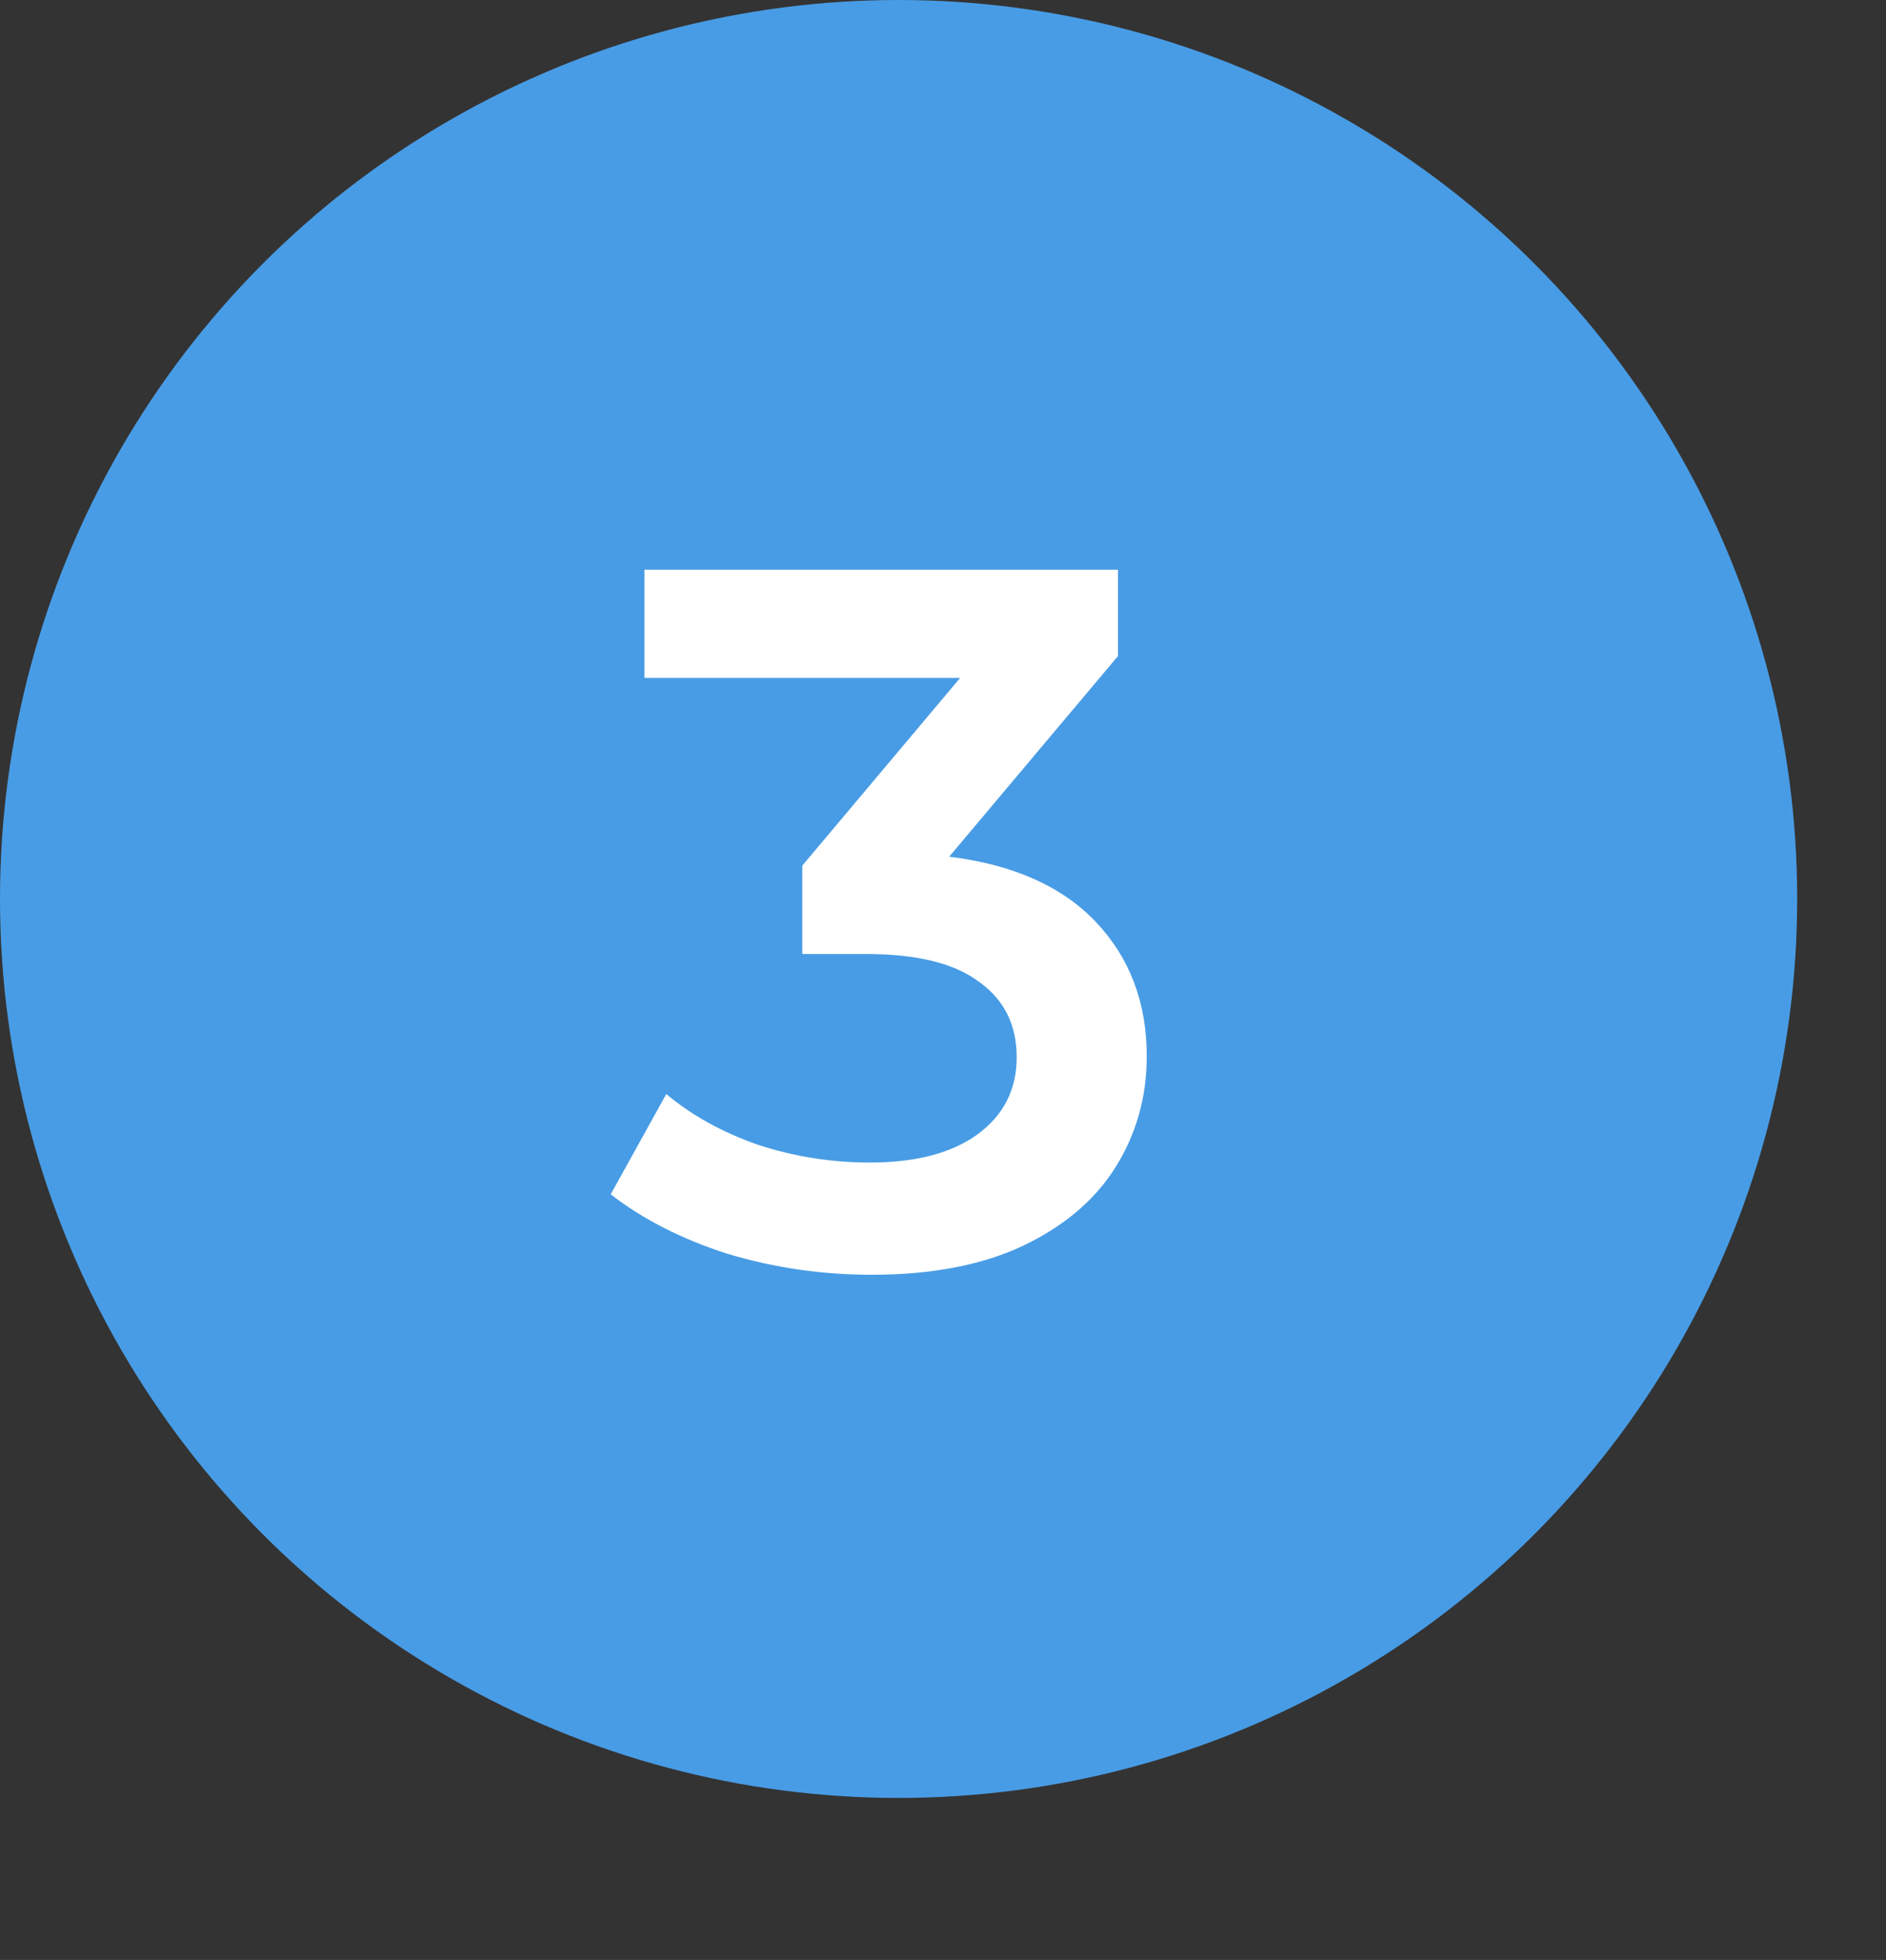
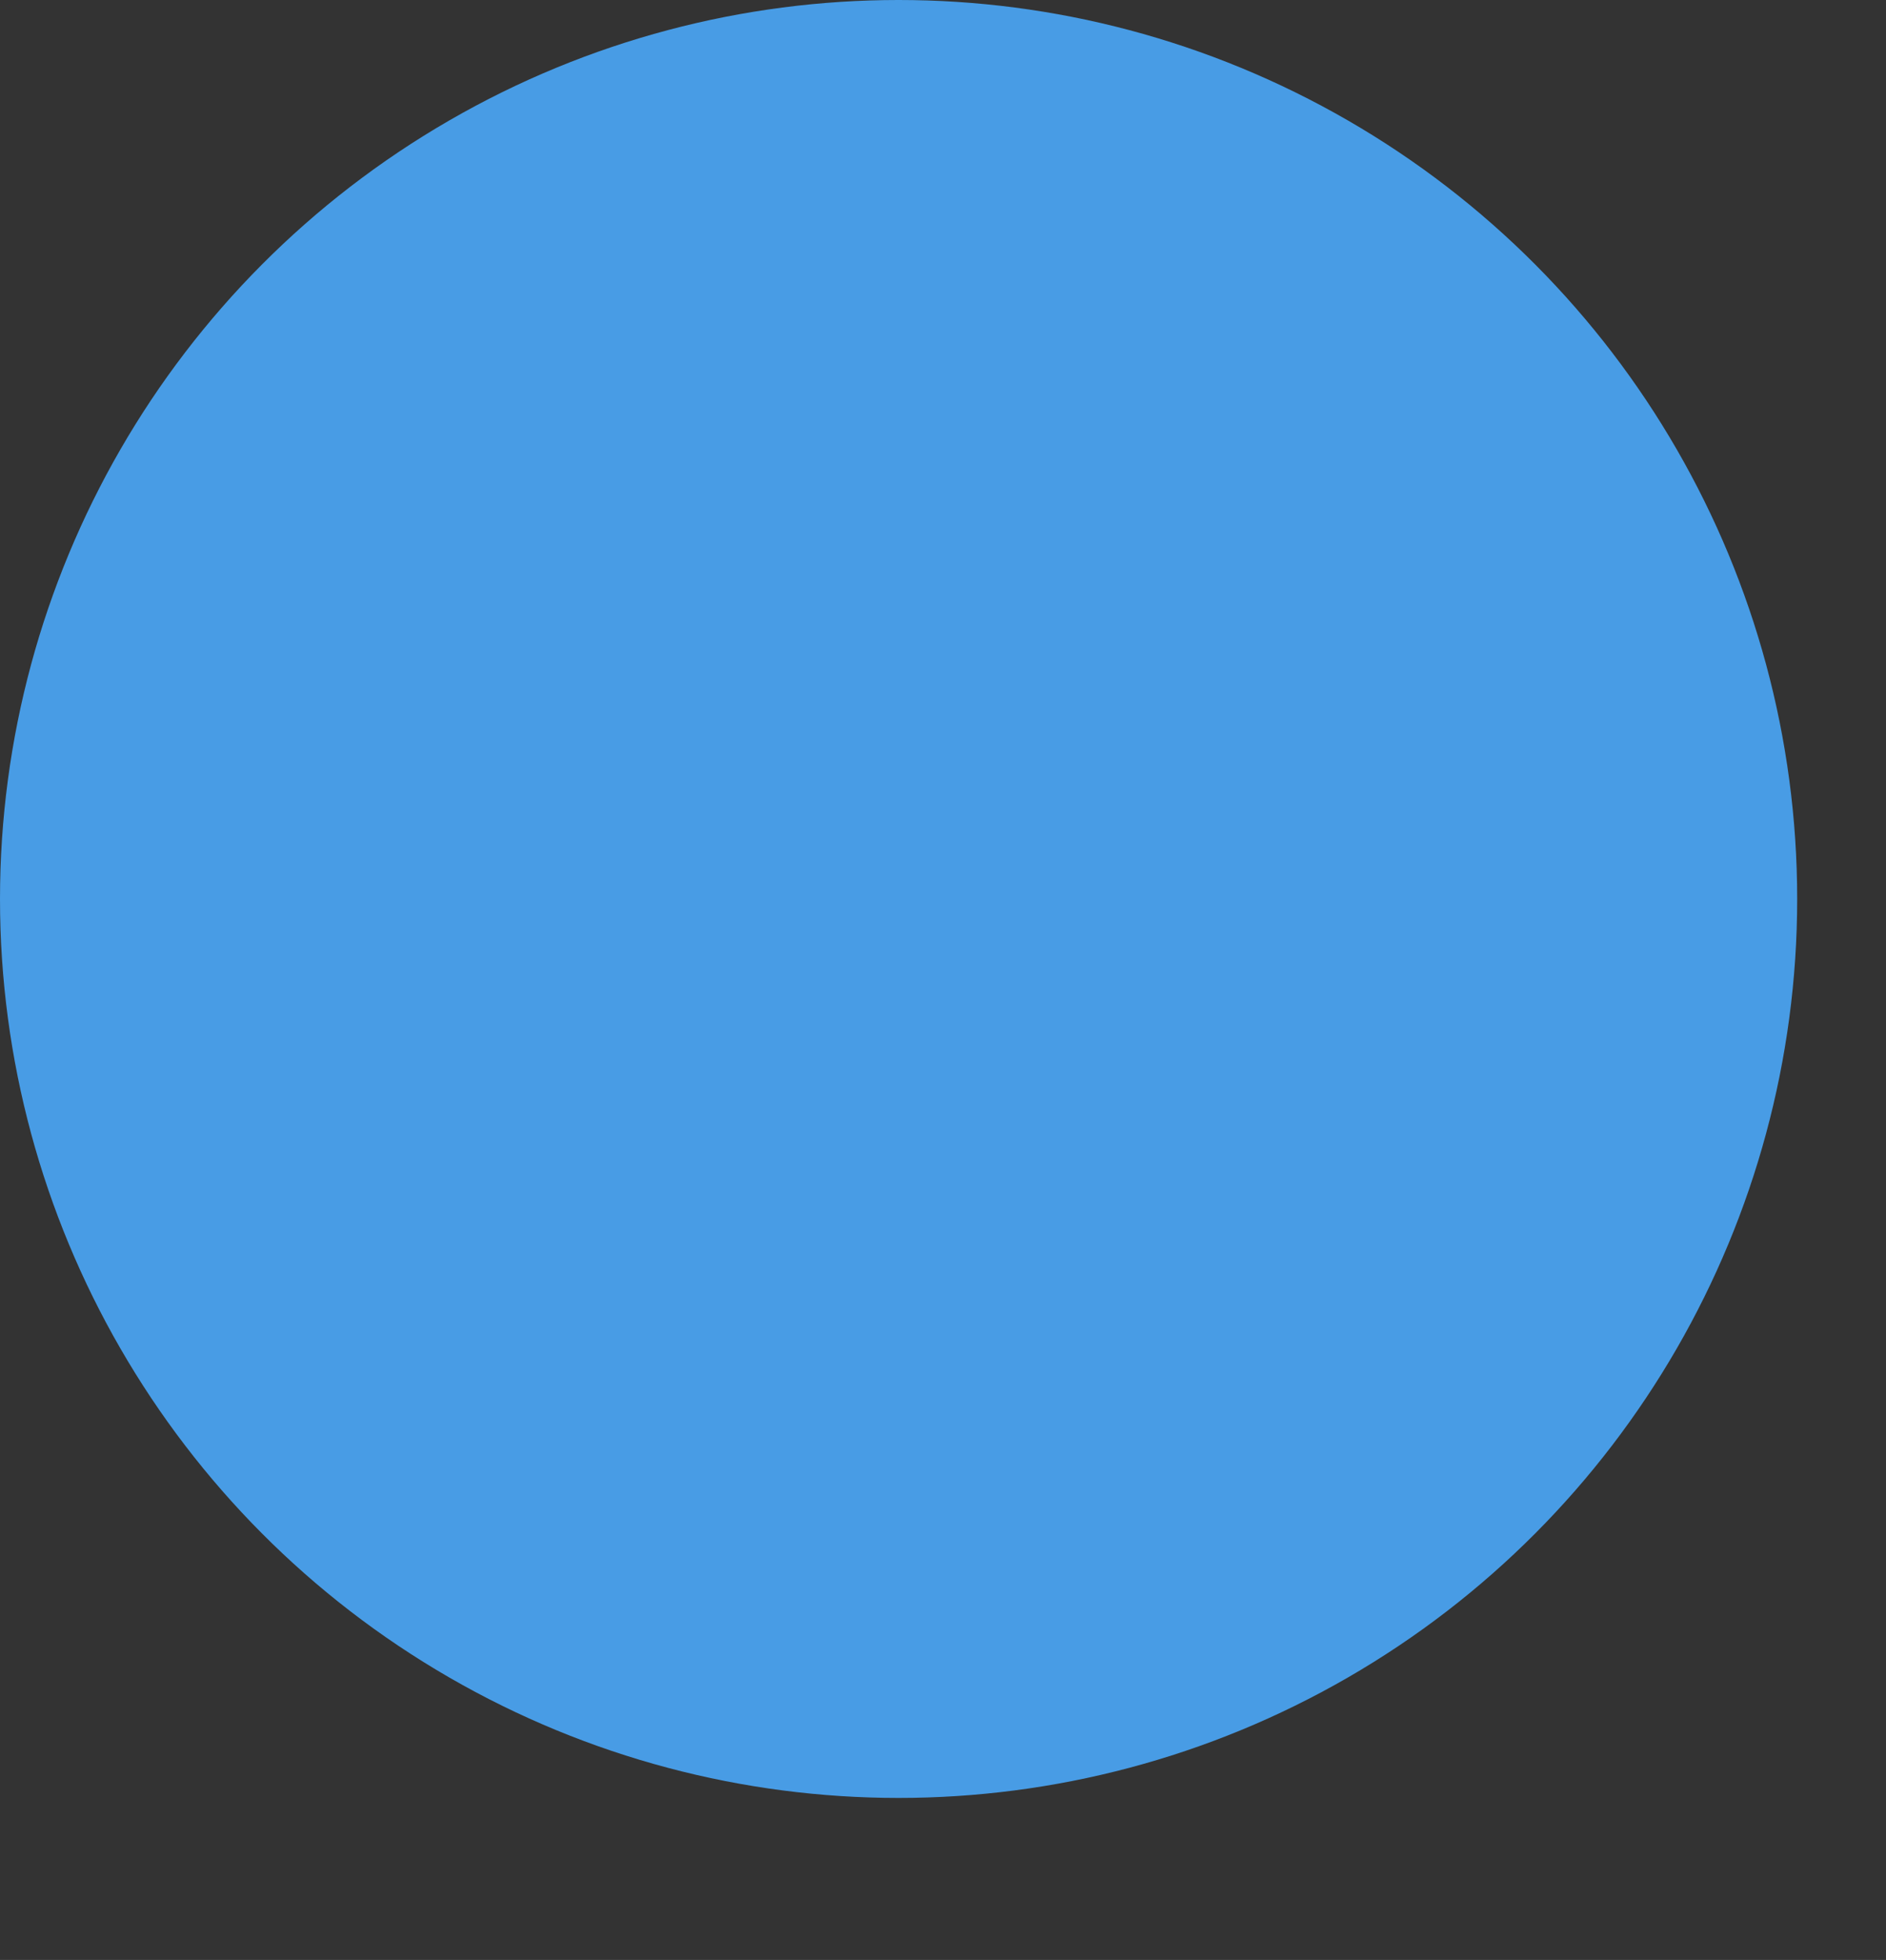
<svg xmlns="http://www.w3.org/2000/svg" width="361" height="375" viewBox="0 0 361 375" fill="none">
  <rect x="0" y="0" width="361" height="375" fill="#333333" stroke="none" />
  <circle cx="172" cy="172" r="172" fill="#489CE5" />
-   <path d="M181.687 163.91C193.974 165.43 203.347 169.61 209.807 176.45C216.267 183.29 219.497 191.84 219.497 202.1C219.497 209.827 217.534 216.857 213.607 223.19C209.68 229.523 203.727 234.59 195.747 238.39C187.894 242.063 178.267 243.9 166.867 243.9C157.367 243.9 148.184 242.57 139.317 239.91C130.577 237.123 123.104 233.323 116.897 228.51L127.537 209.32C132.35 213.373 138.177 216.603 145.017 219.01C151.984 221.29 159.14 222.43 166.487 222.43C175.227 222.43 182.067 220.657 187.007 217.11C192.074 213.437 194.607 208.497 194.607 202.29C194.607 196.083 192.2 191.27 187.387 187.85C182.7 184.303 175.48 182.53 165.727 182.53H153.567V165.62L183.777 129.71H123.357V109H213.987V125.53L181.687 163.91Z" fill="white" />
</svg>